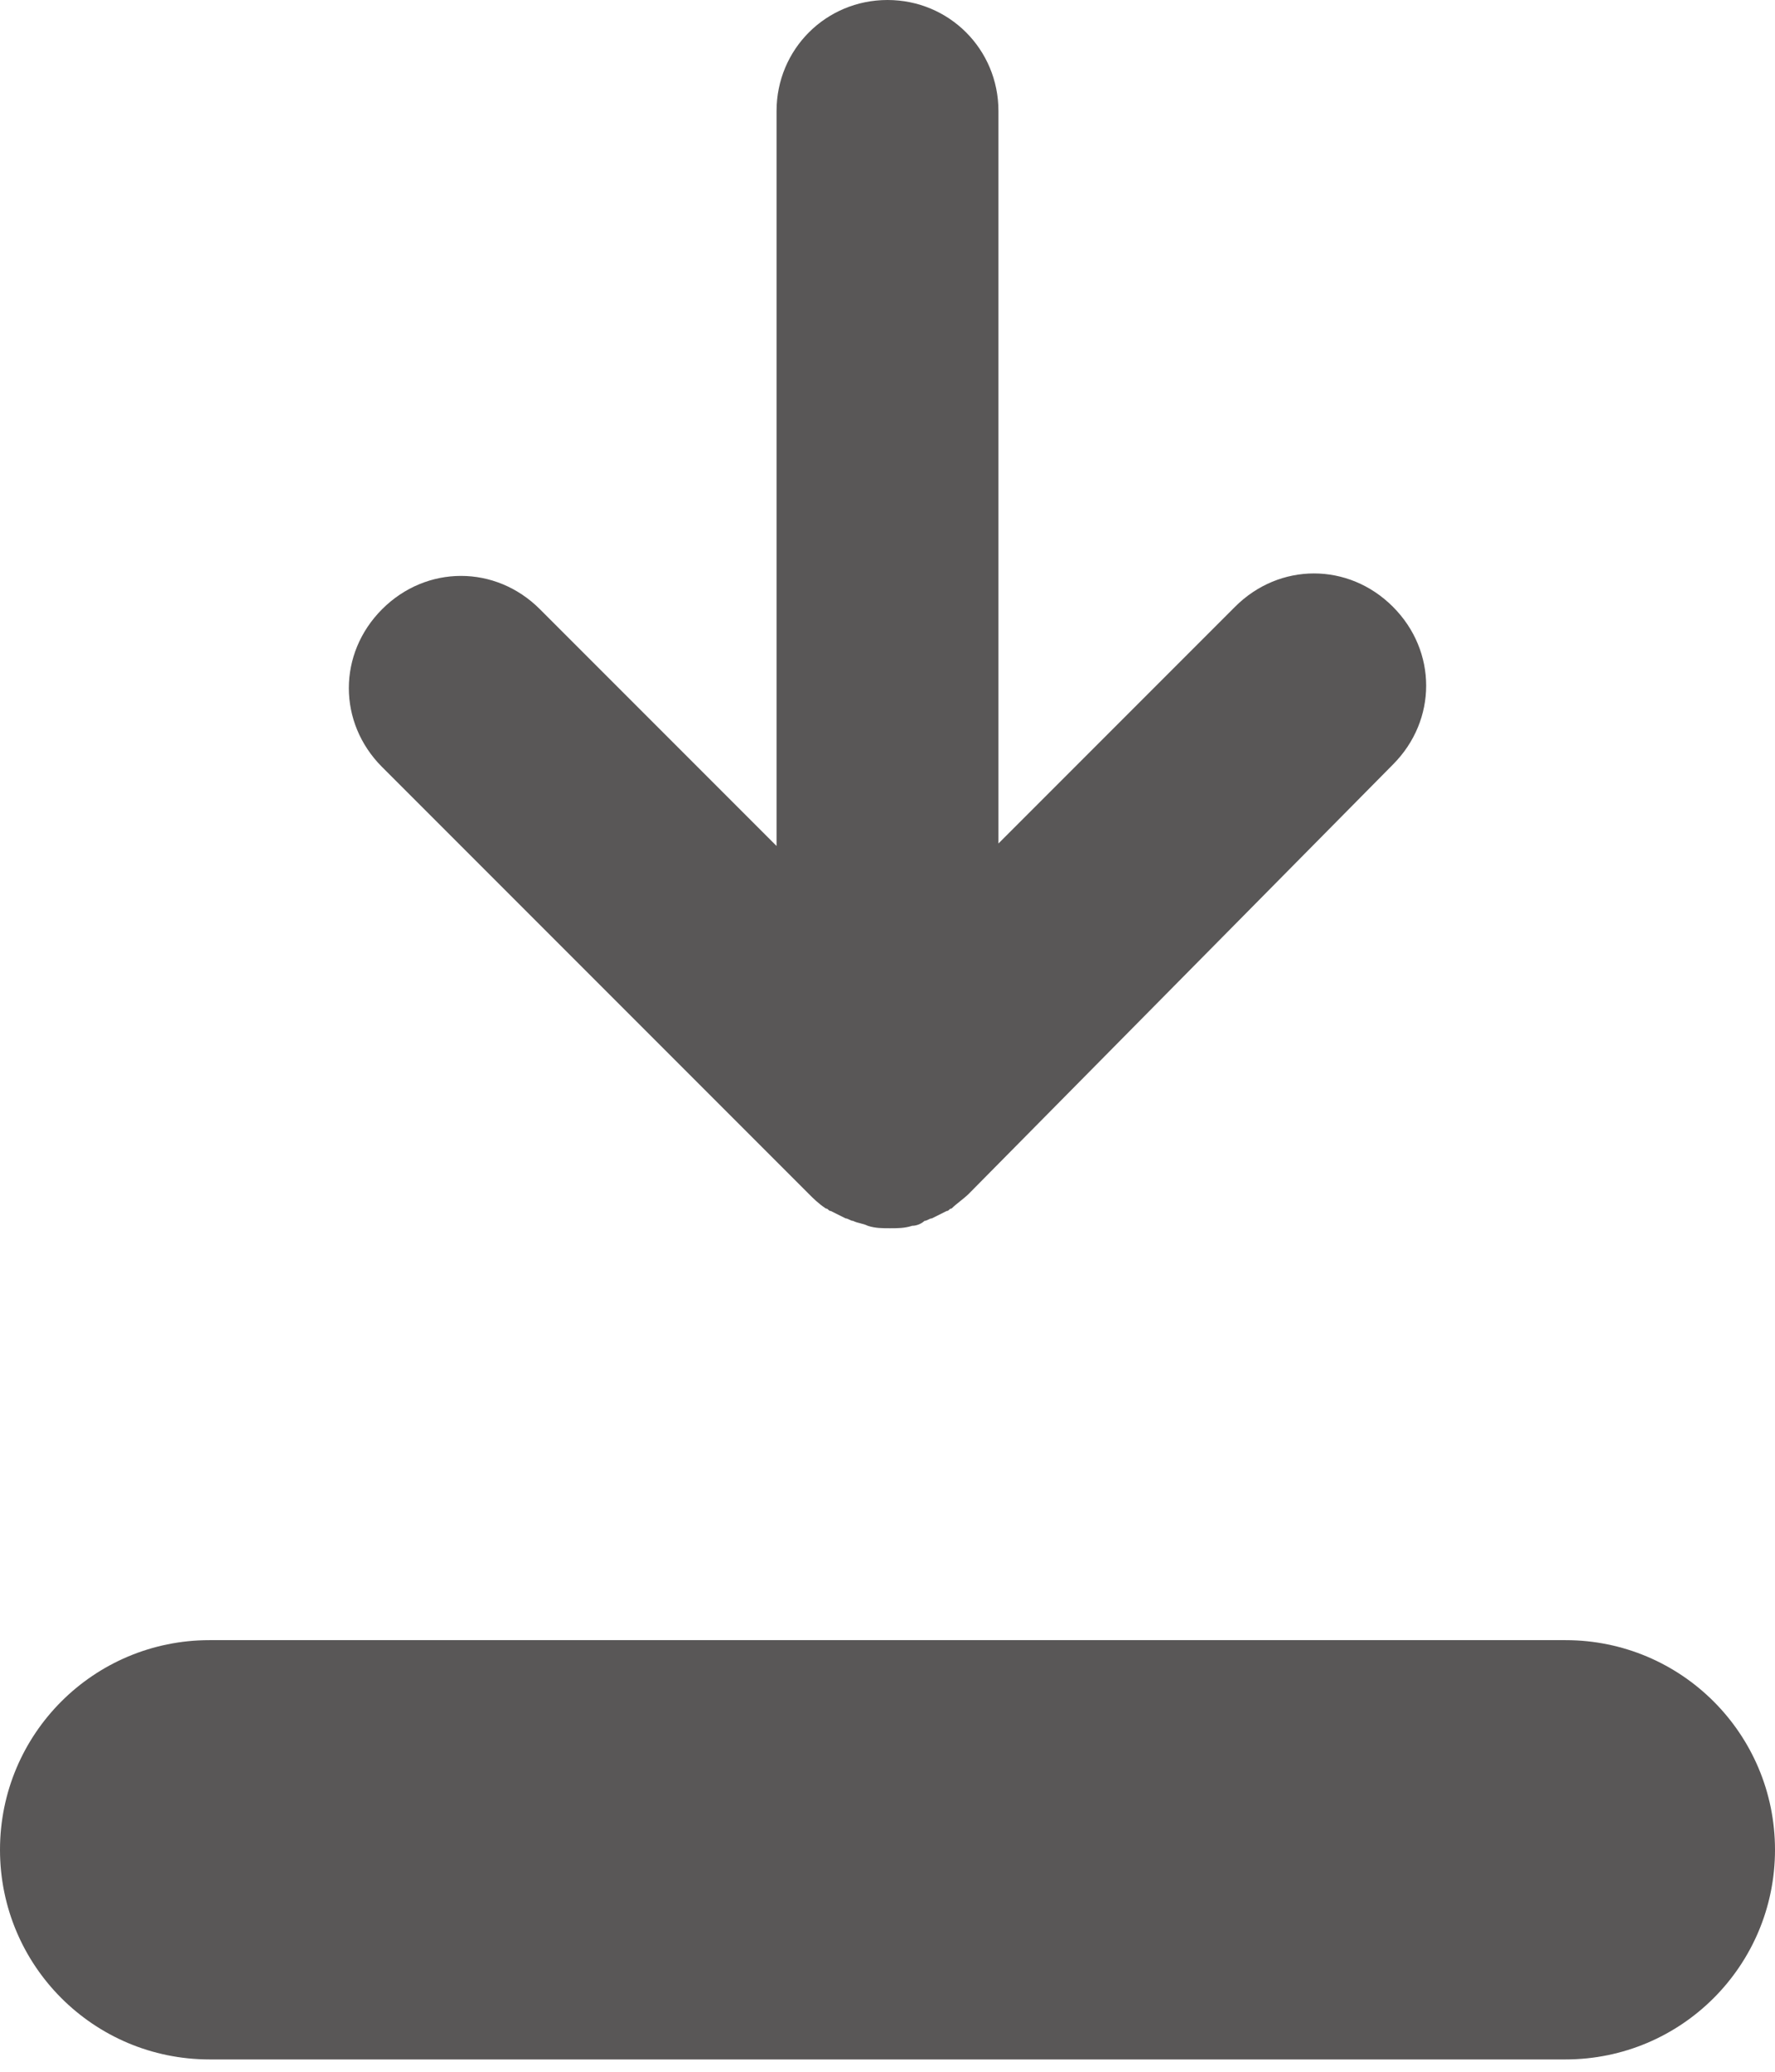
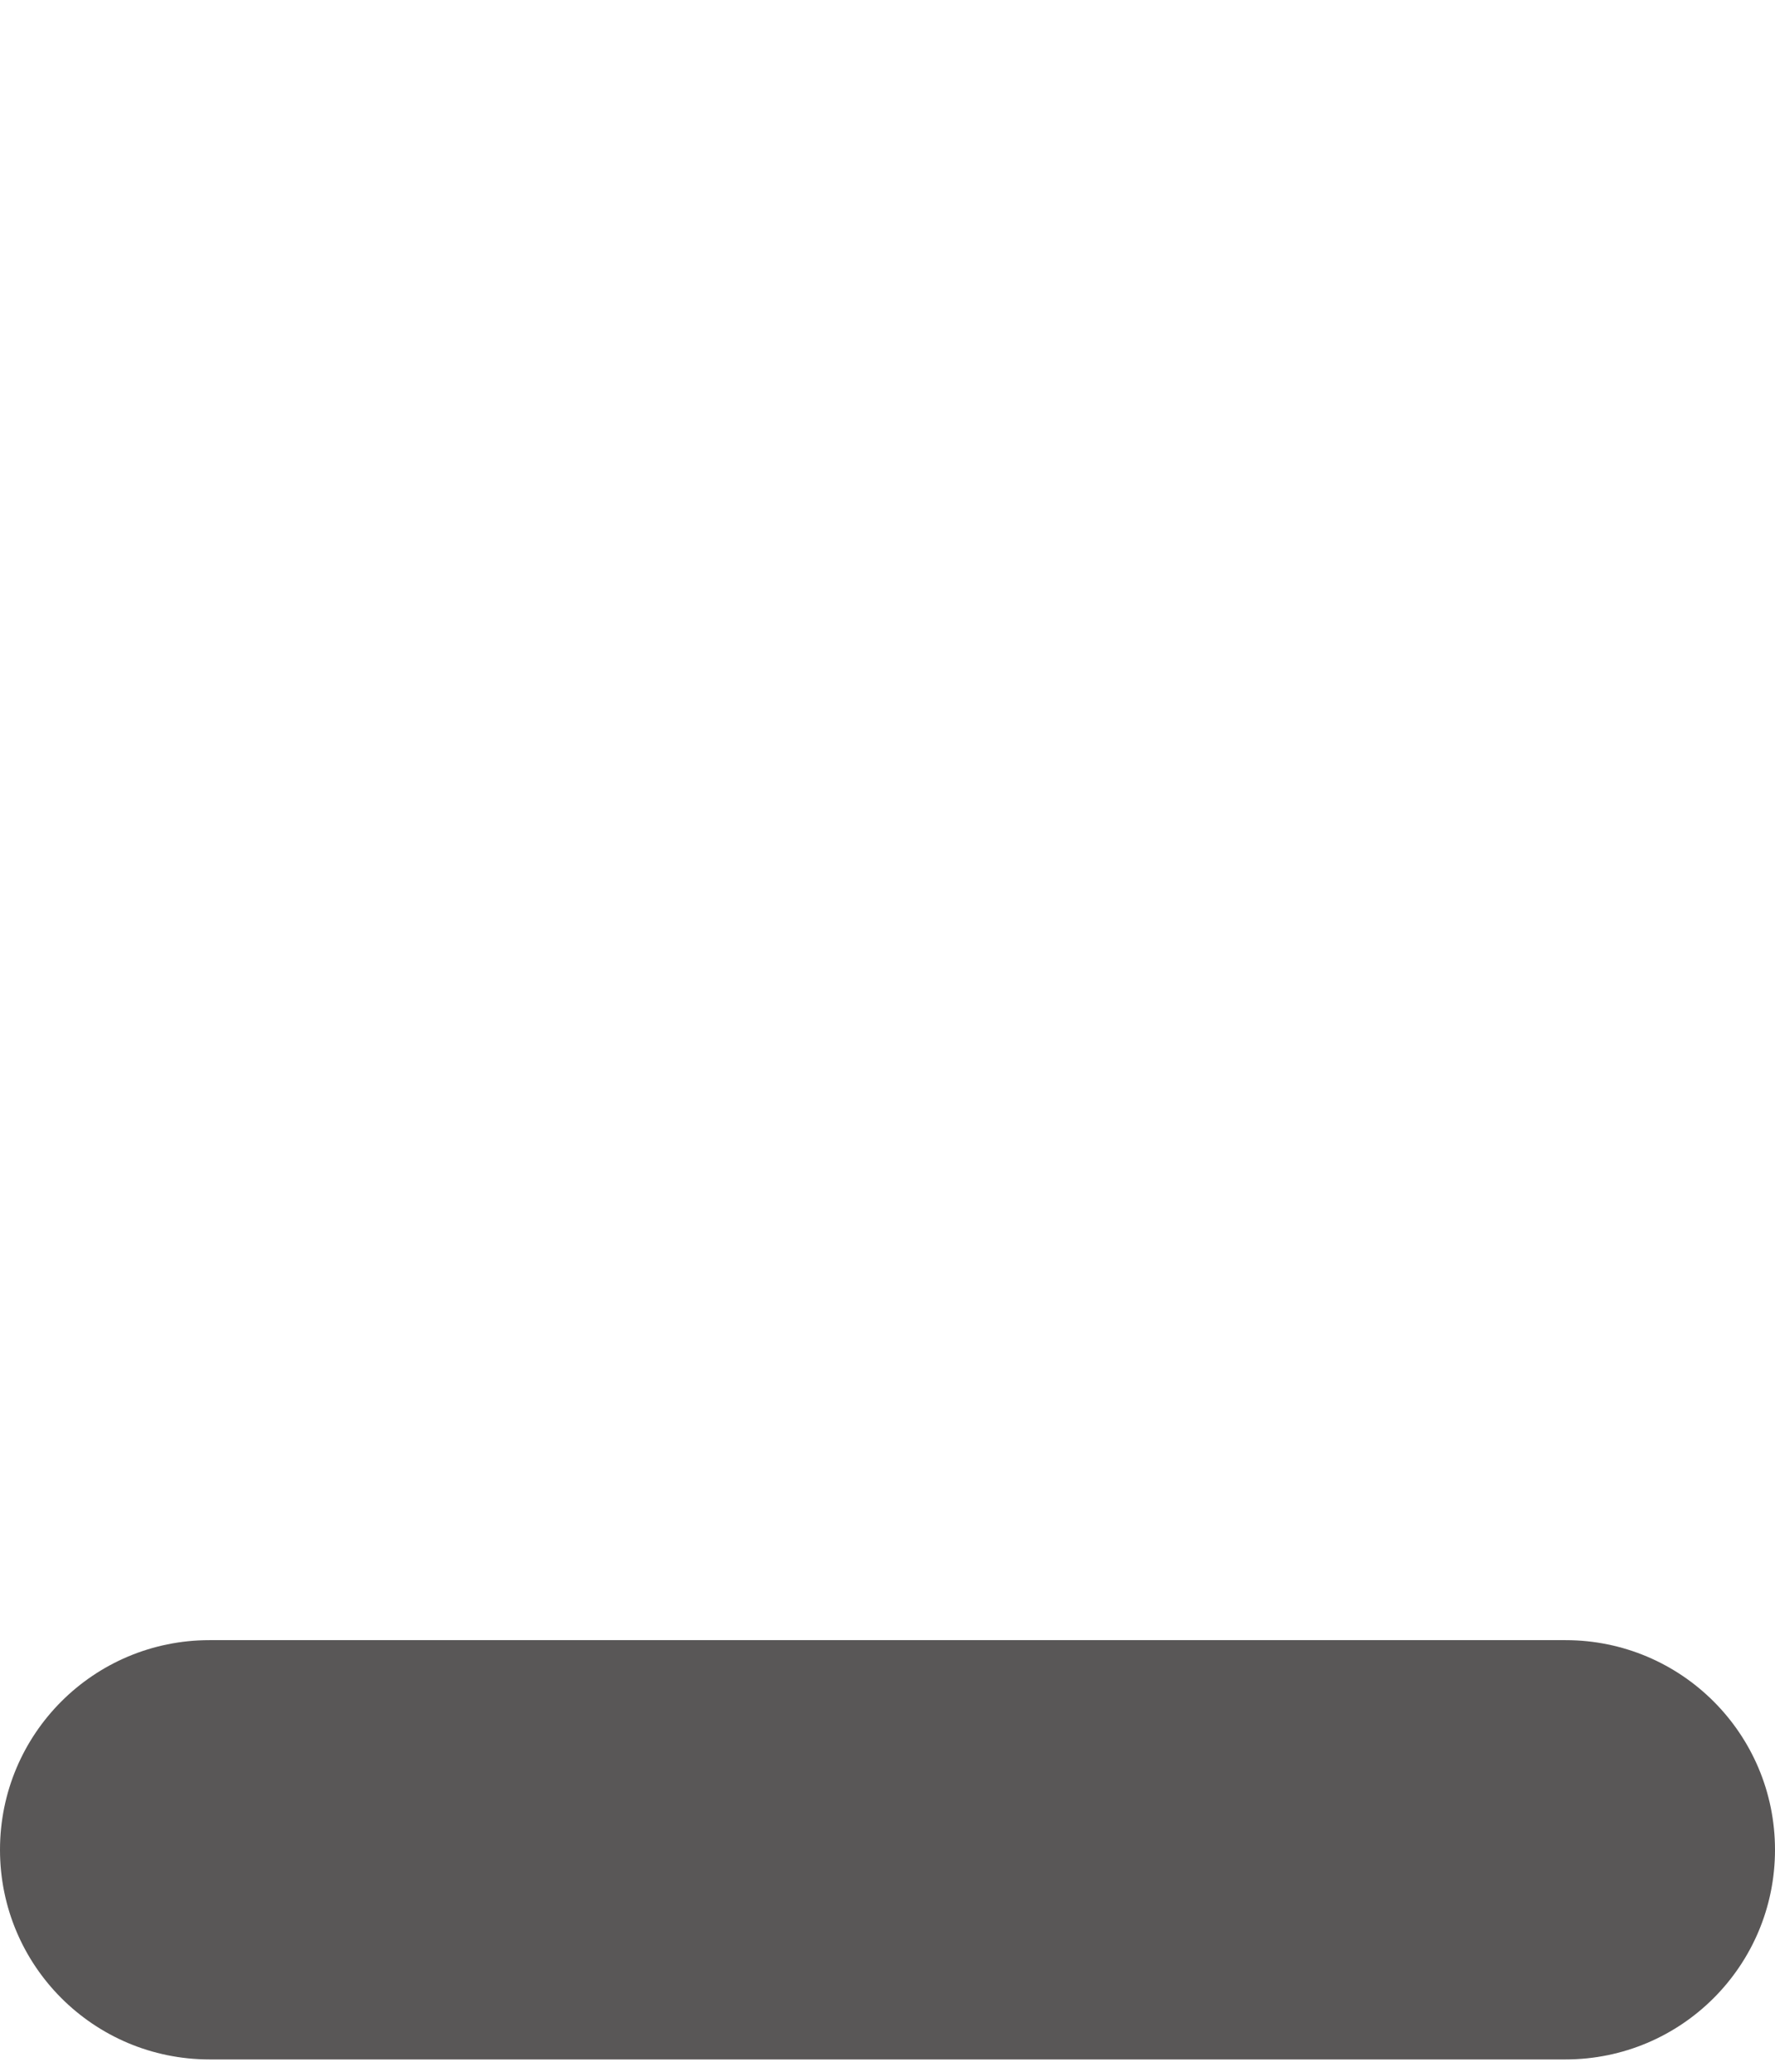
<svg xmlns="http://www.w3.org/2000/svg" version="1.1" id="レイヤー_1" x="0px" y="0px" viewBox="0 0 72 84" style="enable-background:new 0 0 72 84;" xml:space="preserve">
  <style type="text/css">
	.st0{fill:#595757;}
</style>
-   <path class="st0" d="M56.5,24.6c-1.8-1.8-4.6-1.8-6.4,0l-9.6,9.6V4.5C40.5,2,38.5,0,36,0s-4.5,2-4.5,4.5v29.8l-9.6-9.6  c-1.8-1.8-4.6-1.8-6.4,0c-1.8,1.8-1.8,4.6,0,6.4l17.3,17.3c0.2,0.2,0.4,0.4,0.7,0.6c0.1,0,0.1,0.1,0.2,0.1c0.2,0.1,0.4,0.2,0.6,0.3  c0.1,0,0.2,0.1,0.3,0.1c0.2,0.1,0.4,0.1,0.6,0.2c0.3,0.1,0.6,0.1,0.9,0.1c0,0,0,0,0,0l0,0c0,0,0,0,0,0c0.3,0,0.6,0,0.9-0.1  c0.2,0,0.4-0.1,0.5-0.2c0.1,0,0.2-0.1,0.3-0.1c0.2-0.1,0.4-0.2,0.6-0.3c0.1,0,0.1-0.1,0.2-0.1c0.2-0.2,0.5-0.4,0.7-0.6L56.5,31  C58.3,29.2,58.3,26.4,56.5,24.6z" />
  <path class="st0" d="M72,75c0,4.7-3.8,8.5-8.5,8.5h-55C3.8,83.5,0,79.7,0,75l0,0c0-4.7,3.8-8.5,8.5-8.5h55C68.2,66.5,72,70.3,72,75  L72,75z" />
</svg>